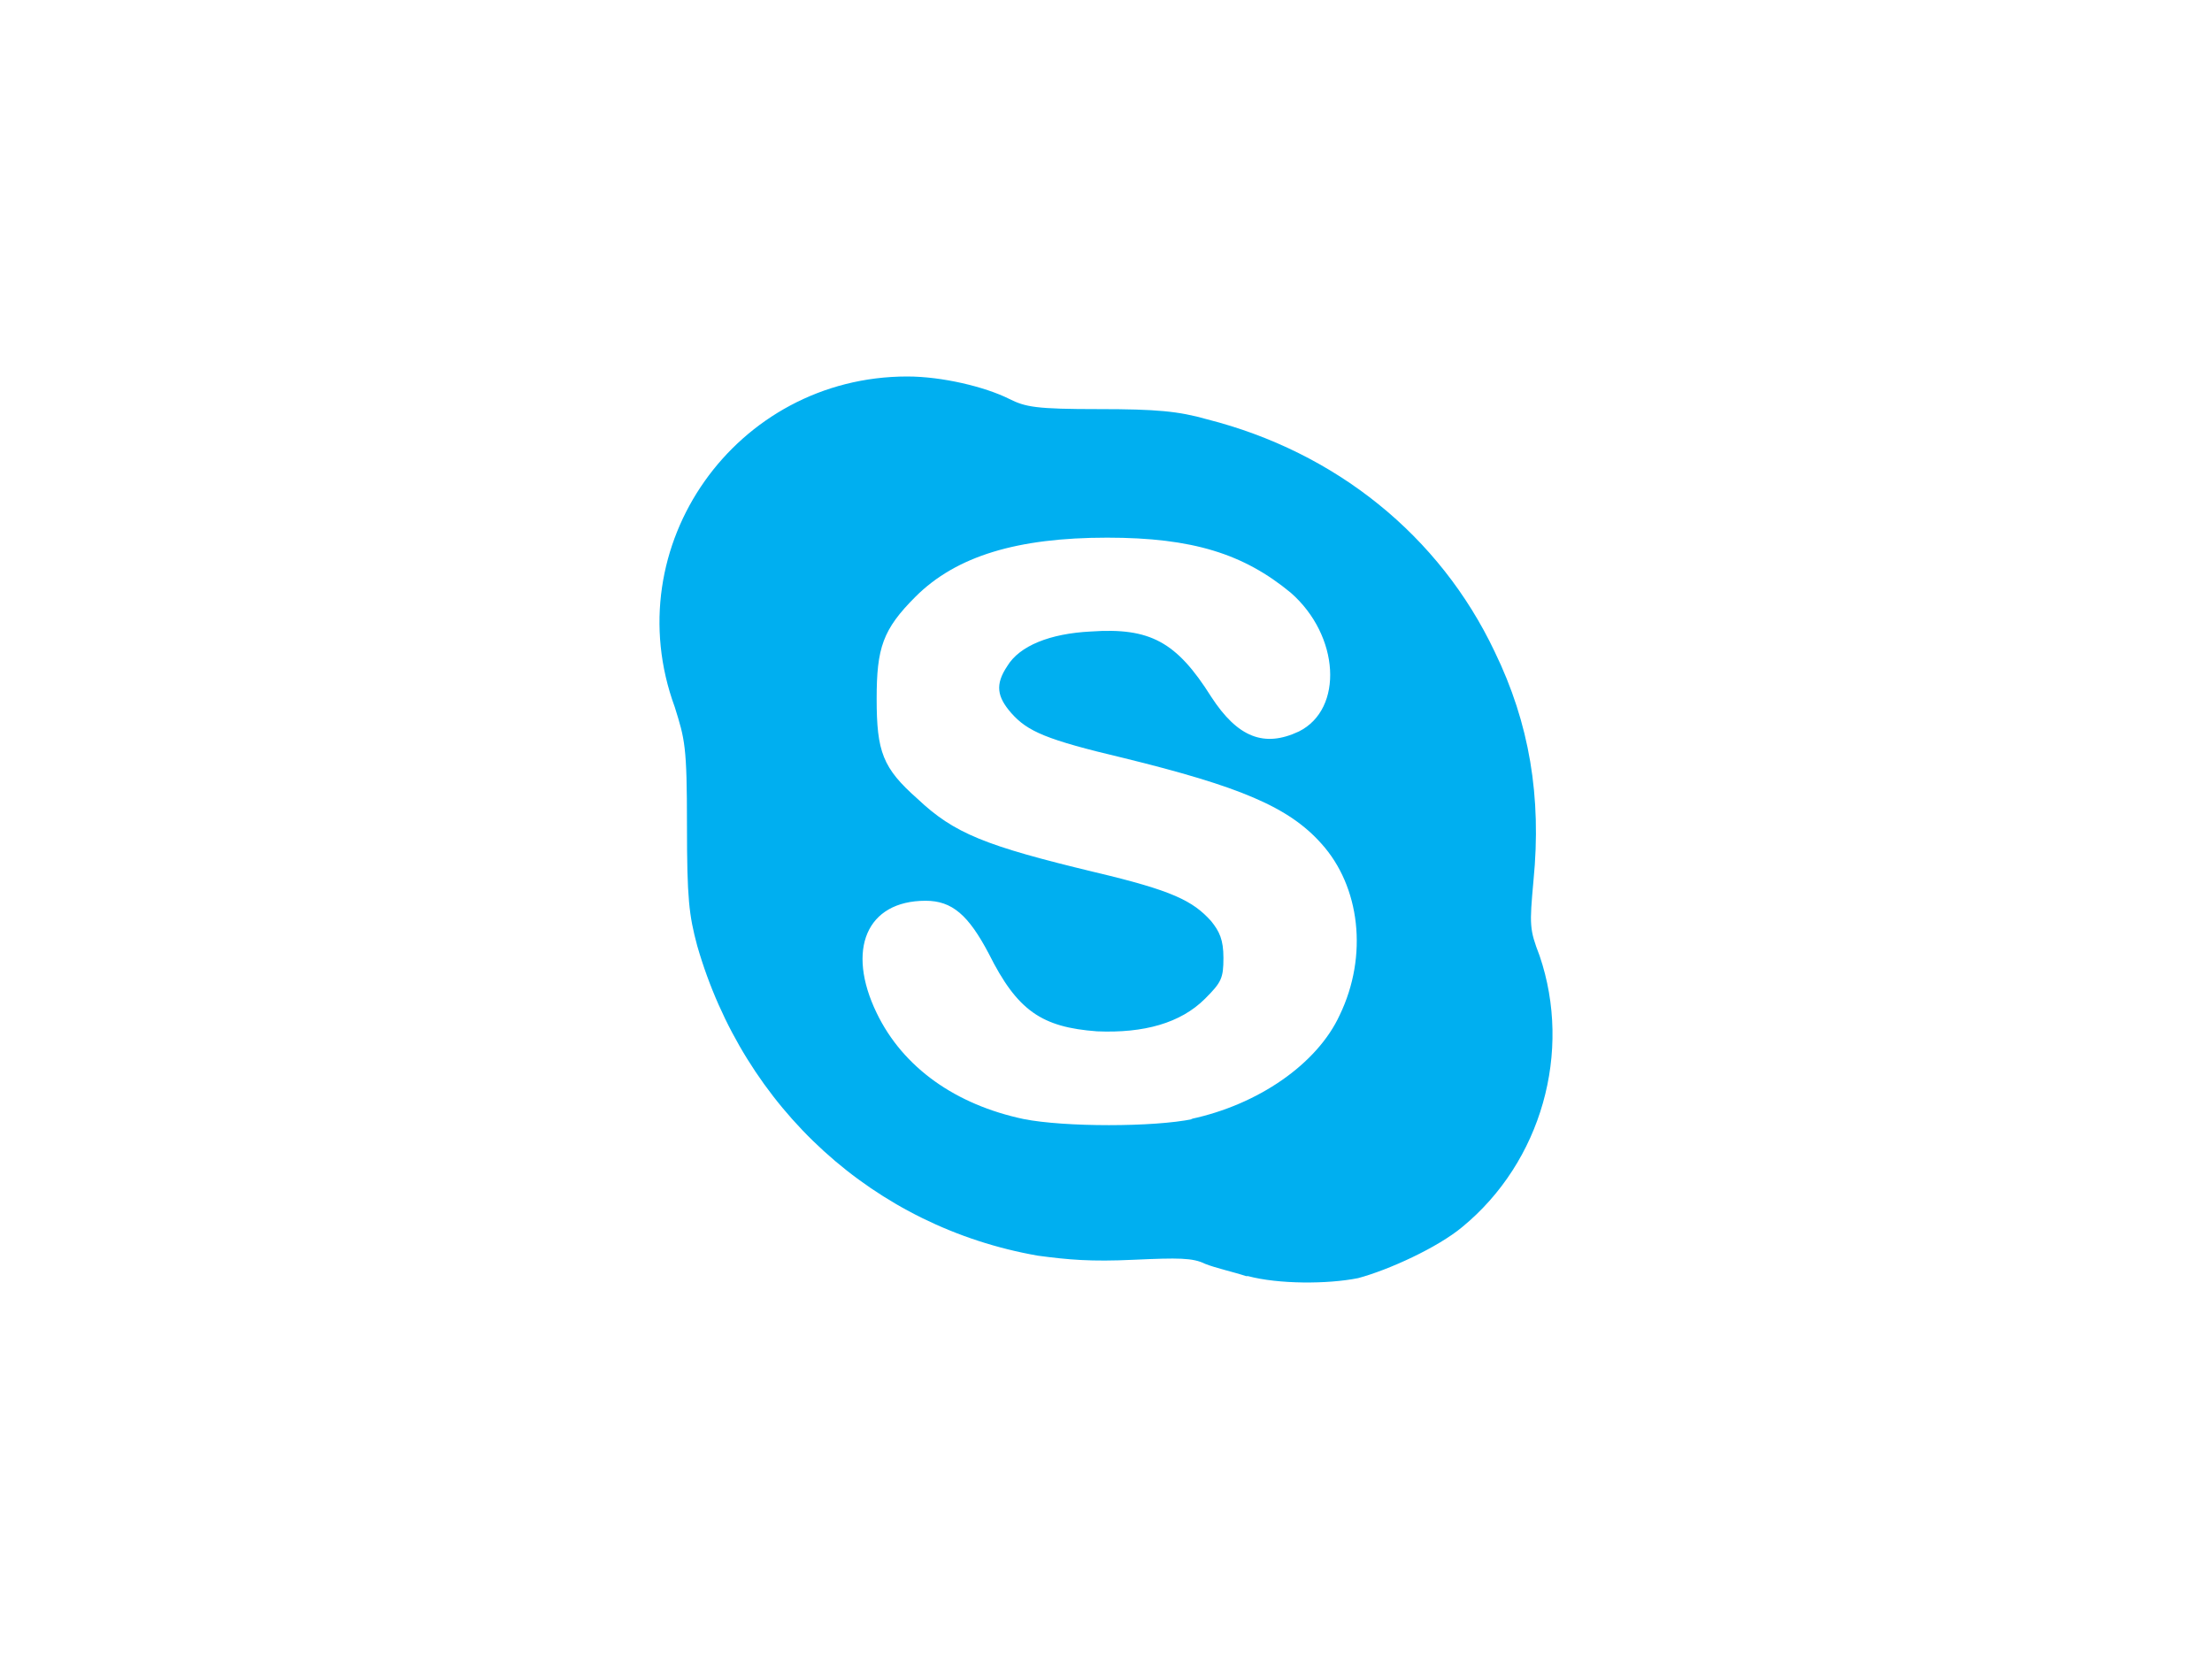
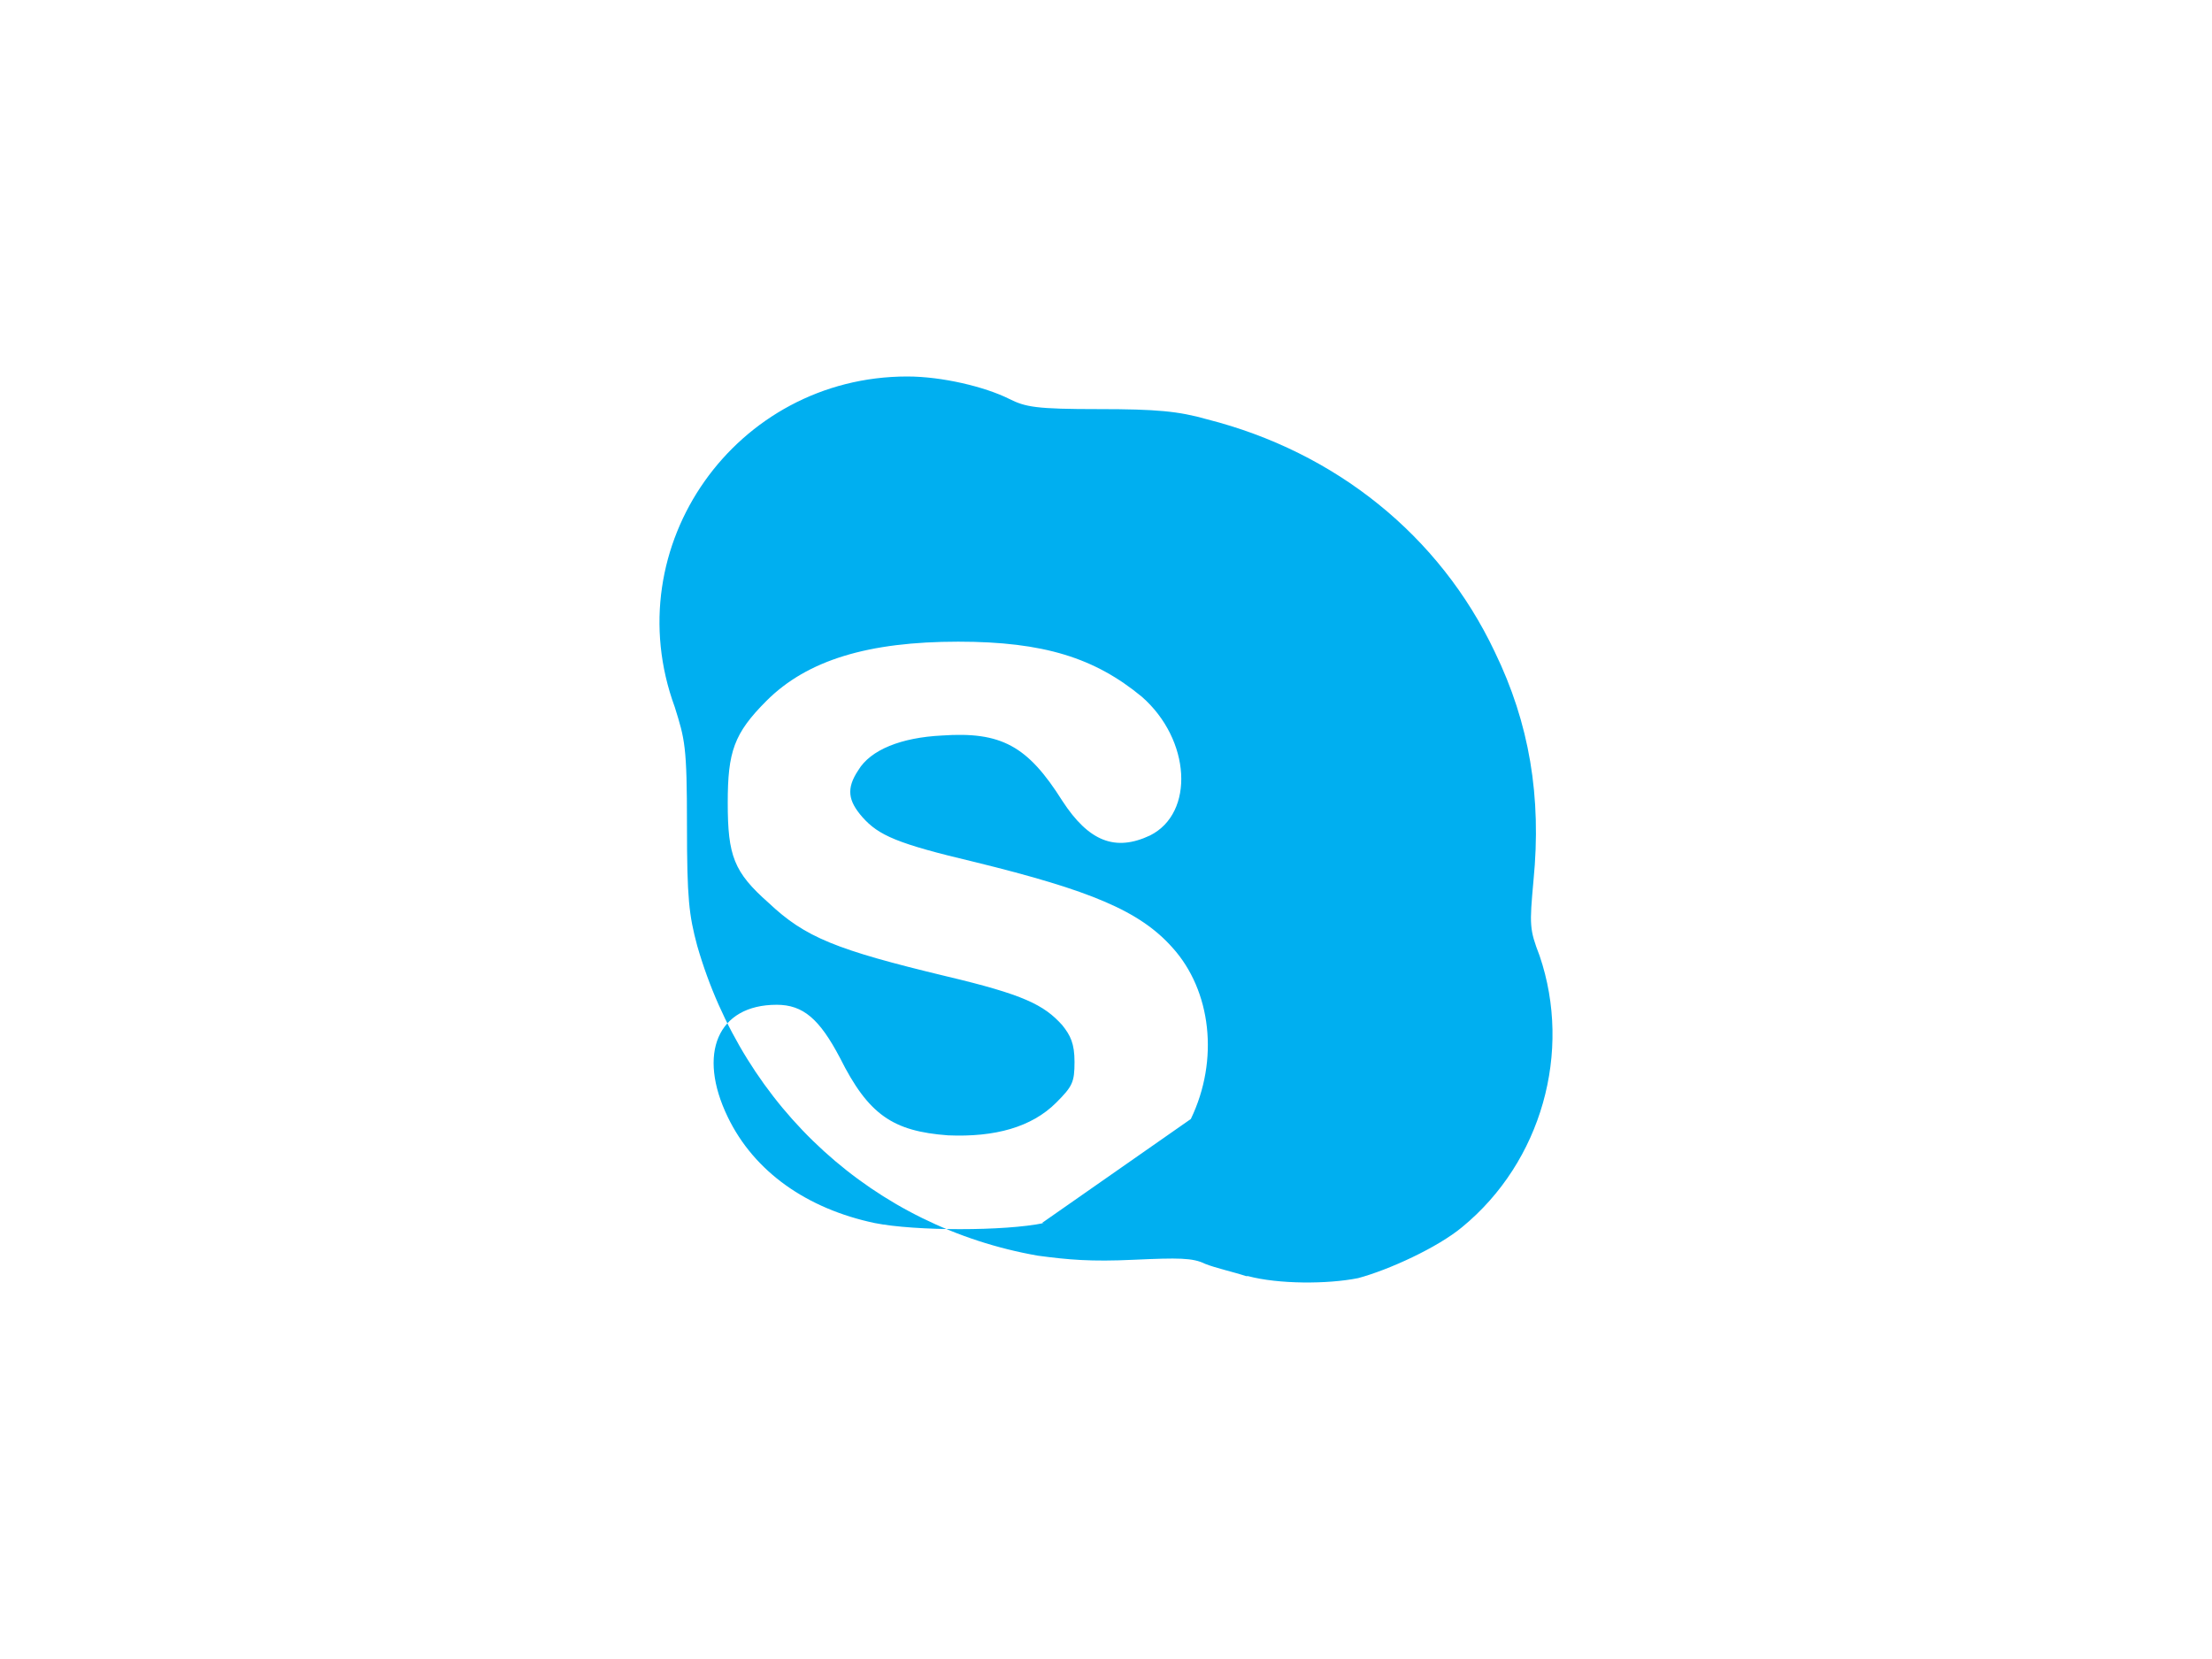
<svg xmlns="http://www.w3.org/2000/svg" version="1.1" id="svg24" x="0px" y="0px" width="800px" height="600px" viewBox="0 0 800 600" enable-background="new 0 0 800 600" xml:space="preserve">
-   <path fill="#00AFF0" d="M450.603,461.511c-4.433-1.474-11.073-2.946-14.76-4.426c-4.426-2.206-9.593-2.206-25.819-1.474  c-15.493,0.733-23.613,0-34.673-1.479c-59.026-10.319-106.244-53.112-123.211-112.132c-2.953-11.067-3.687-16.966-3.687-43.527  c0-28.779-0.74-30.986-4.427-42.792c-21.393-58.286,22.134-119.519,84.104-119.519c12.54,0,28.033,3.694,36.886,8.113  c5.907,2.954,9.593,3.688,32.461,3.688c20.659,0,28.772,0.739,39.099,3.693c46.485,11.807,84.105,42.053,104.025,84.104  c12.538,25.82,16.972,52.387,14.012,82.626c-1.474,16.239-1.474,17.713,2.213,27.3c11.807,34.68,0.739,74.511-28.033,98.126  c-8.859,7.378-26.56,15.493-37.626,18.445c-11.073,2.213-28.772,2.213-39.846-0.739h-0.719V461.511L450.603,461.511z   M430.676,404.705c24.354-5.159,45.738-19.918,53.858-37.618c10.327-21.399,7.373-46.485-6.639-61.979  c-11.808-13.28-29.514-20.652-71.566-30.979c-28.04-6.641-34.68-9.593-40.58-16.233c-5.166-5.908-5.906-10.327-1.473-16.967  c4.427-7.38,15.493-11.807,30.246-12.539c21.4-1.473,30.985,3.687,43.526,23.606c9.593,14.76,19.18,18.446,31.733,12.54  c16.227-8.113,14.753-34.673-2.961-50.167c-16.967-14.012-35.405-19.919-66.399-19.919c-32.459,0-54.599,6.64-69.352,21.393  c-11.808,11.806-14.014,18.446-14.014,36.885c0,19.18,2.214,25.079,14.753,36.153c13.28,12.539,24.347,16.972,64.179,26.561  c28.041,6.639,35.42,10.326,42.053,17.704c2.961,3.694,4.434,6.64,4.434,13.279c0,7.38-0.739,8.854-6.64,14.761  c-8.854,8.847-22.133,12.532-39.1,11.808c-19.92-1.48-28.773-7.381-39.1-28.04c-7.38-14.015-13.279-19.181-22.873-19.181  c-21.398,0-28.772,17.706-17.707,40.574c9.594,19.925,28.773,33.205,53.119,38.364c14.754,2.954,47.22,2.954,61.24,0h-0.74  L430.676,404.705L430.676,404.705z" />
+   <path fill="#00AFF0" d="M450.603,461.511c-4.433-1.474-11.073-2.946-14.76-4.426c-4.426-2.206-9.593-2.206-25.819-1.474  c-15.493,0.733-23.613,0-34.673-1.479c-59.026-10.319-106.244-53.112-123.211-112.132c-2.953-11.067-3.687-16.966-3.687-43.527  c0-28.779-0.74-30.986-4.427-42.792c-21.393-58.286,22.134-119.519,84.104-119.519c12.54,0,28.033,3.694,36.886,8.113  c5.907,2.954,9.593,3.688,32.461,3.688c20.659,0,28.772,0.739,39.099,3.693c46.485,11.807,84.105,42.053,104.025,84.104  c12.538,25.82,16.972,52.387,14.012,82.626c-1.474,16.239-1.474,17.713,2.213,27.3c11.807,34.68,0.739,74.511-28.033,98.126  c-8.859,7.378-26.56,15.493-37.626,18.445c-11.073,2.213-28.772,2.213-39.846-0.739h-0.719V461.511L450.603,461.511z   M430.676,404.705c10.327-21.399,7.373-46.485-6.639-61.979  c-11.808-13.28-29.514-20.652-71.566-30.979c-28.04-6.641-34.68-9.593-40.58-16.233c-5.166-5.908-5.906-10.327-1.473-16.967  c4.427-7.38,15.493-11.807,30.246-12.539c21.4-1.473,30.985,3.687,43.526,23.606c9.593,14.76,19.18,18.446,31.733,12.54  c16.227-8.113,14.753-34.673-2.961-50.167c-16.967-14.012-35.405-19.919-66.399-19.919c-32.459,0-54.599,6.64-69.352,21.393  c-11.808,11.806-14.014,18.446-14.014,36.885c0,19.18,2.214,25.079,14.753,36.153c13.28,12.539,24.347,16.972,64.179,26.561  c28.041,6.639,35.42,10.326,42.053,17.704c2.961,3.694,4.434,6.64,4.434,13.279c0,7.38-0.739,8.854-6.64,14.761  c-8.854,8.847-22.133,12.532-39.1,11.808c-19.92-1.48-28.773-7.381-39.1-28.04c-7.38-14.015-13.279-19.181-22.873-19.181  c-21.398,0-28.772,17.706-17.707,40.574c9.594,19.925,28.773,33.205,53.119,38.364c14.754,2.954,47.22,2.954,61.24,0h-0.74  L430.676,404.705L430.676,404.705z" />
</svg>